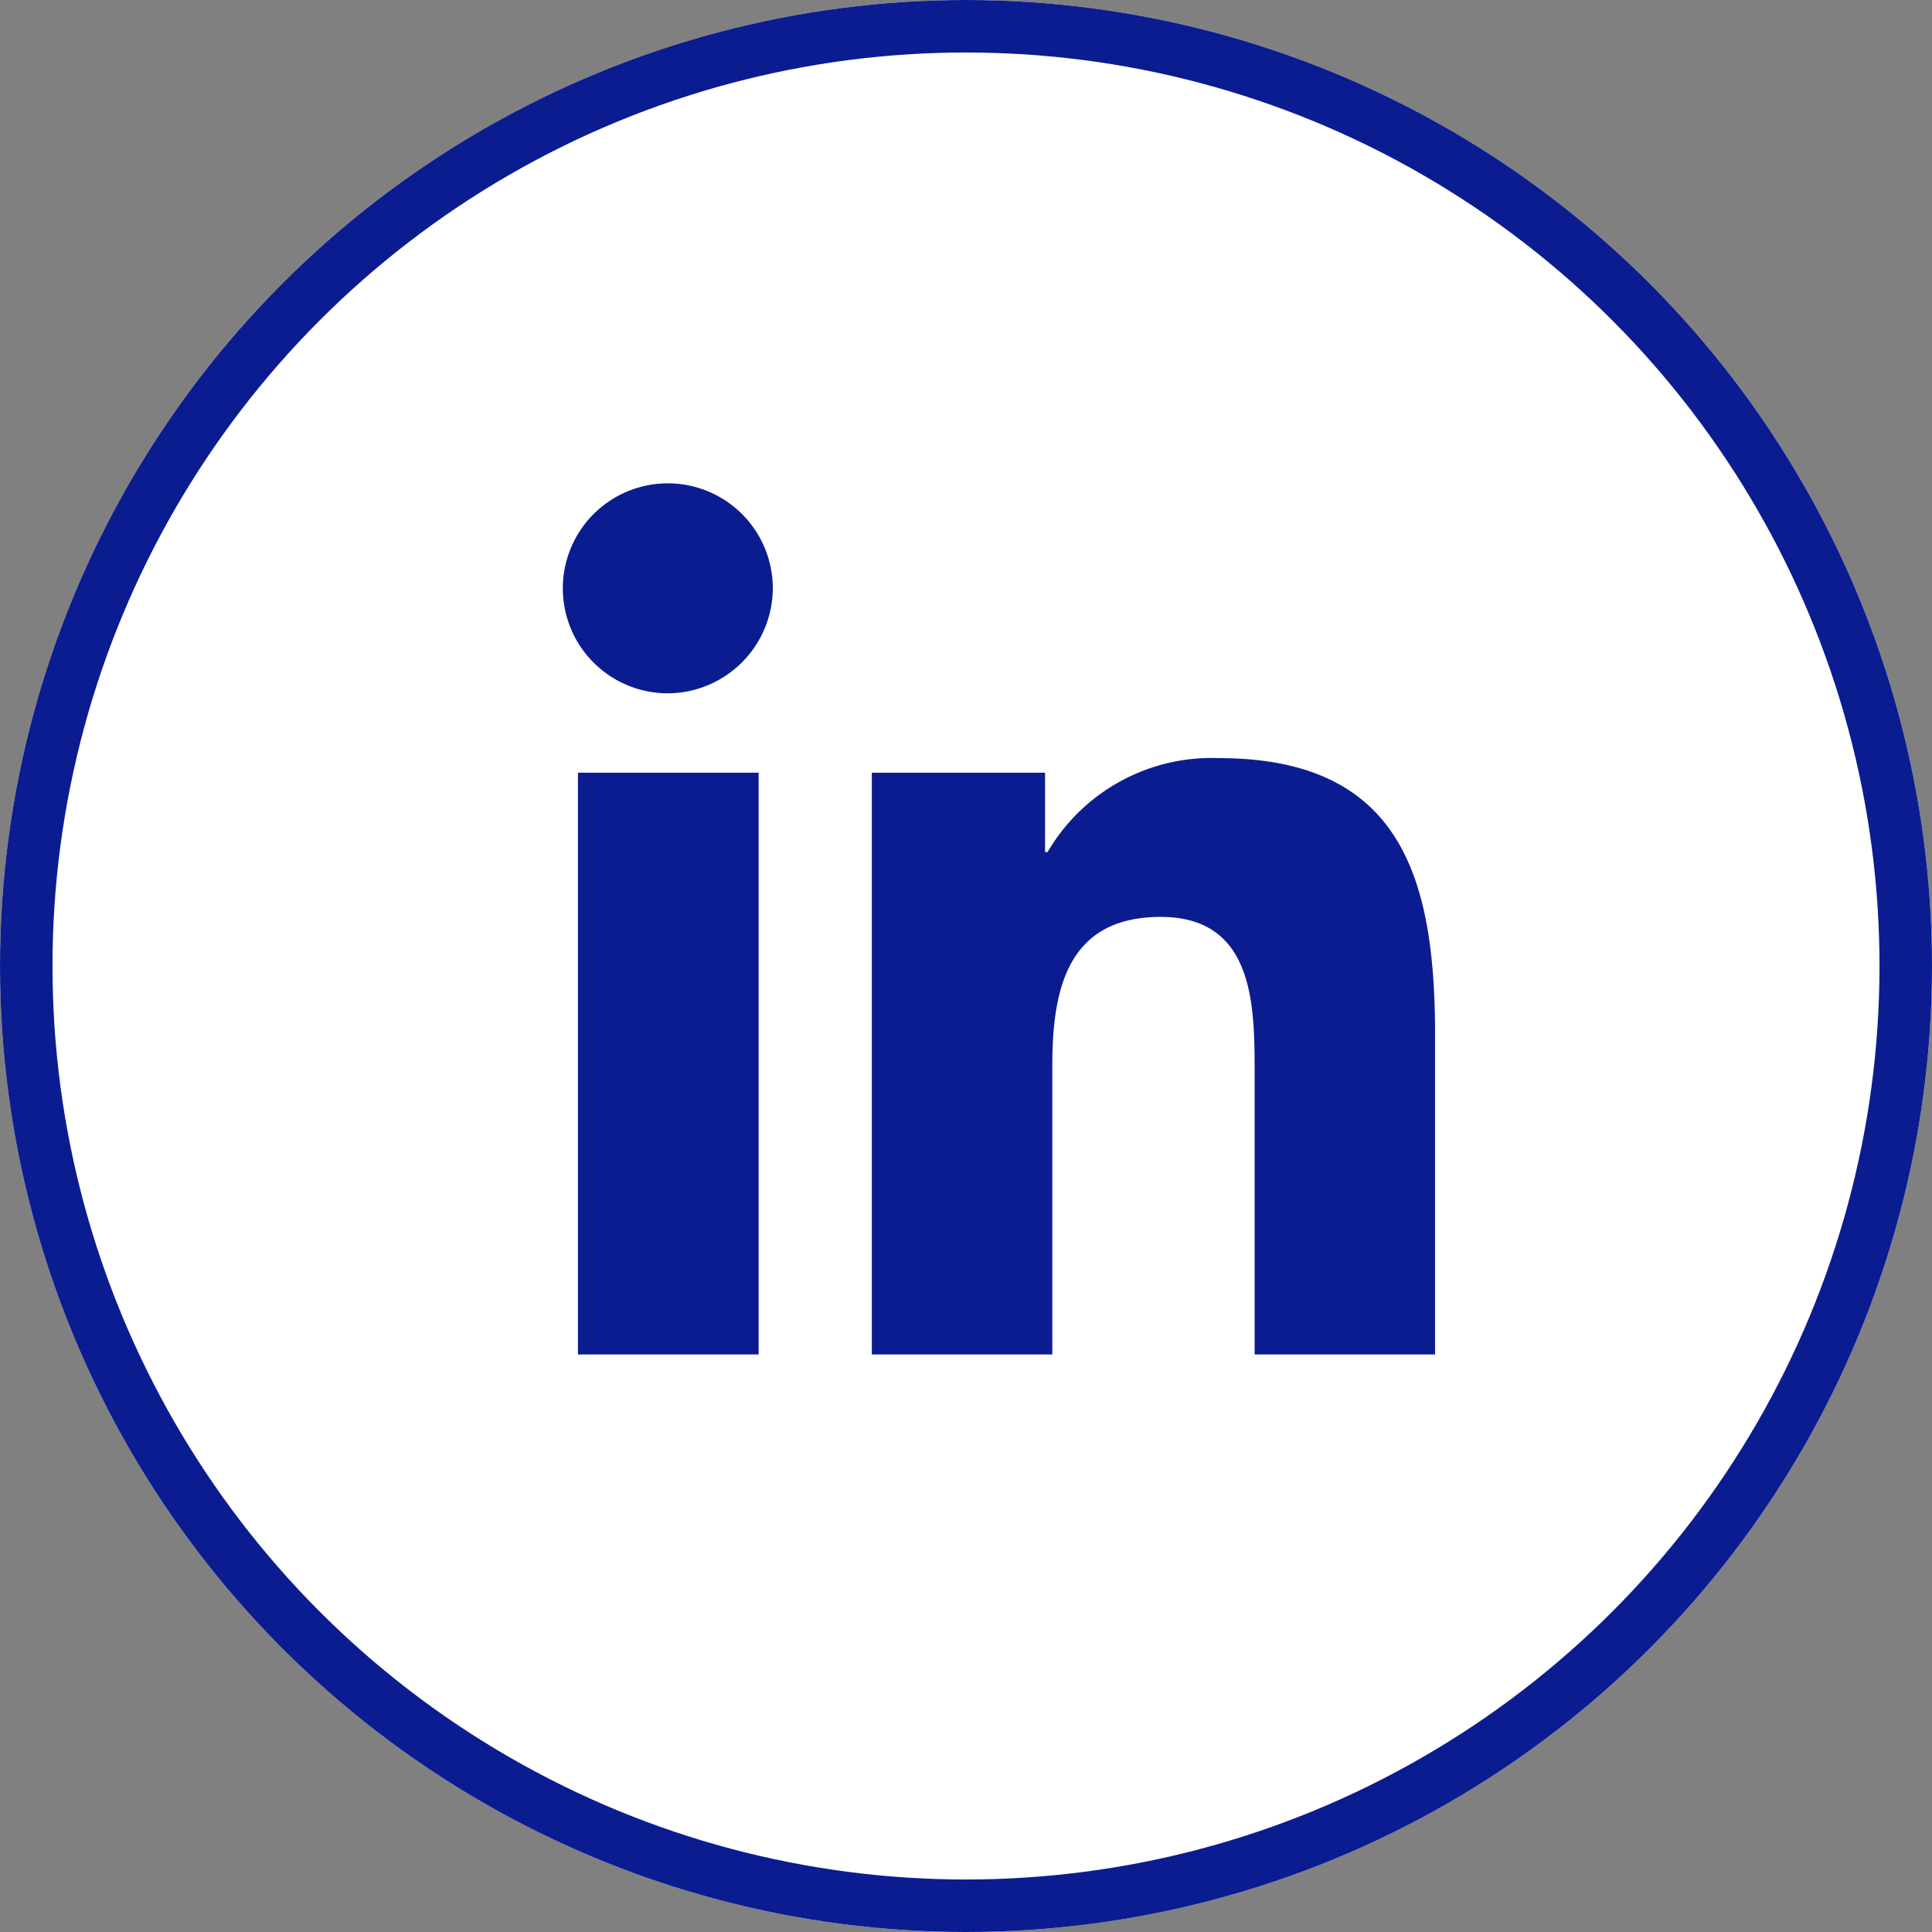
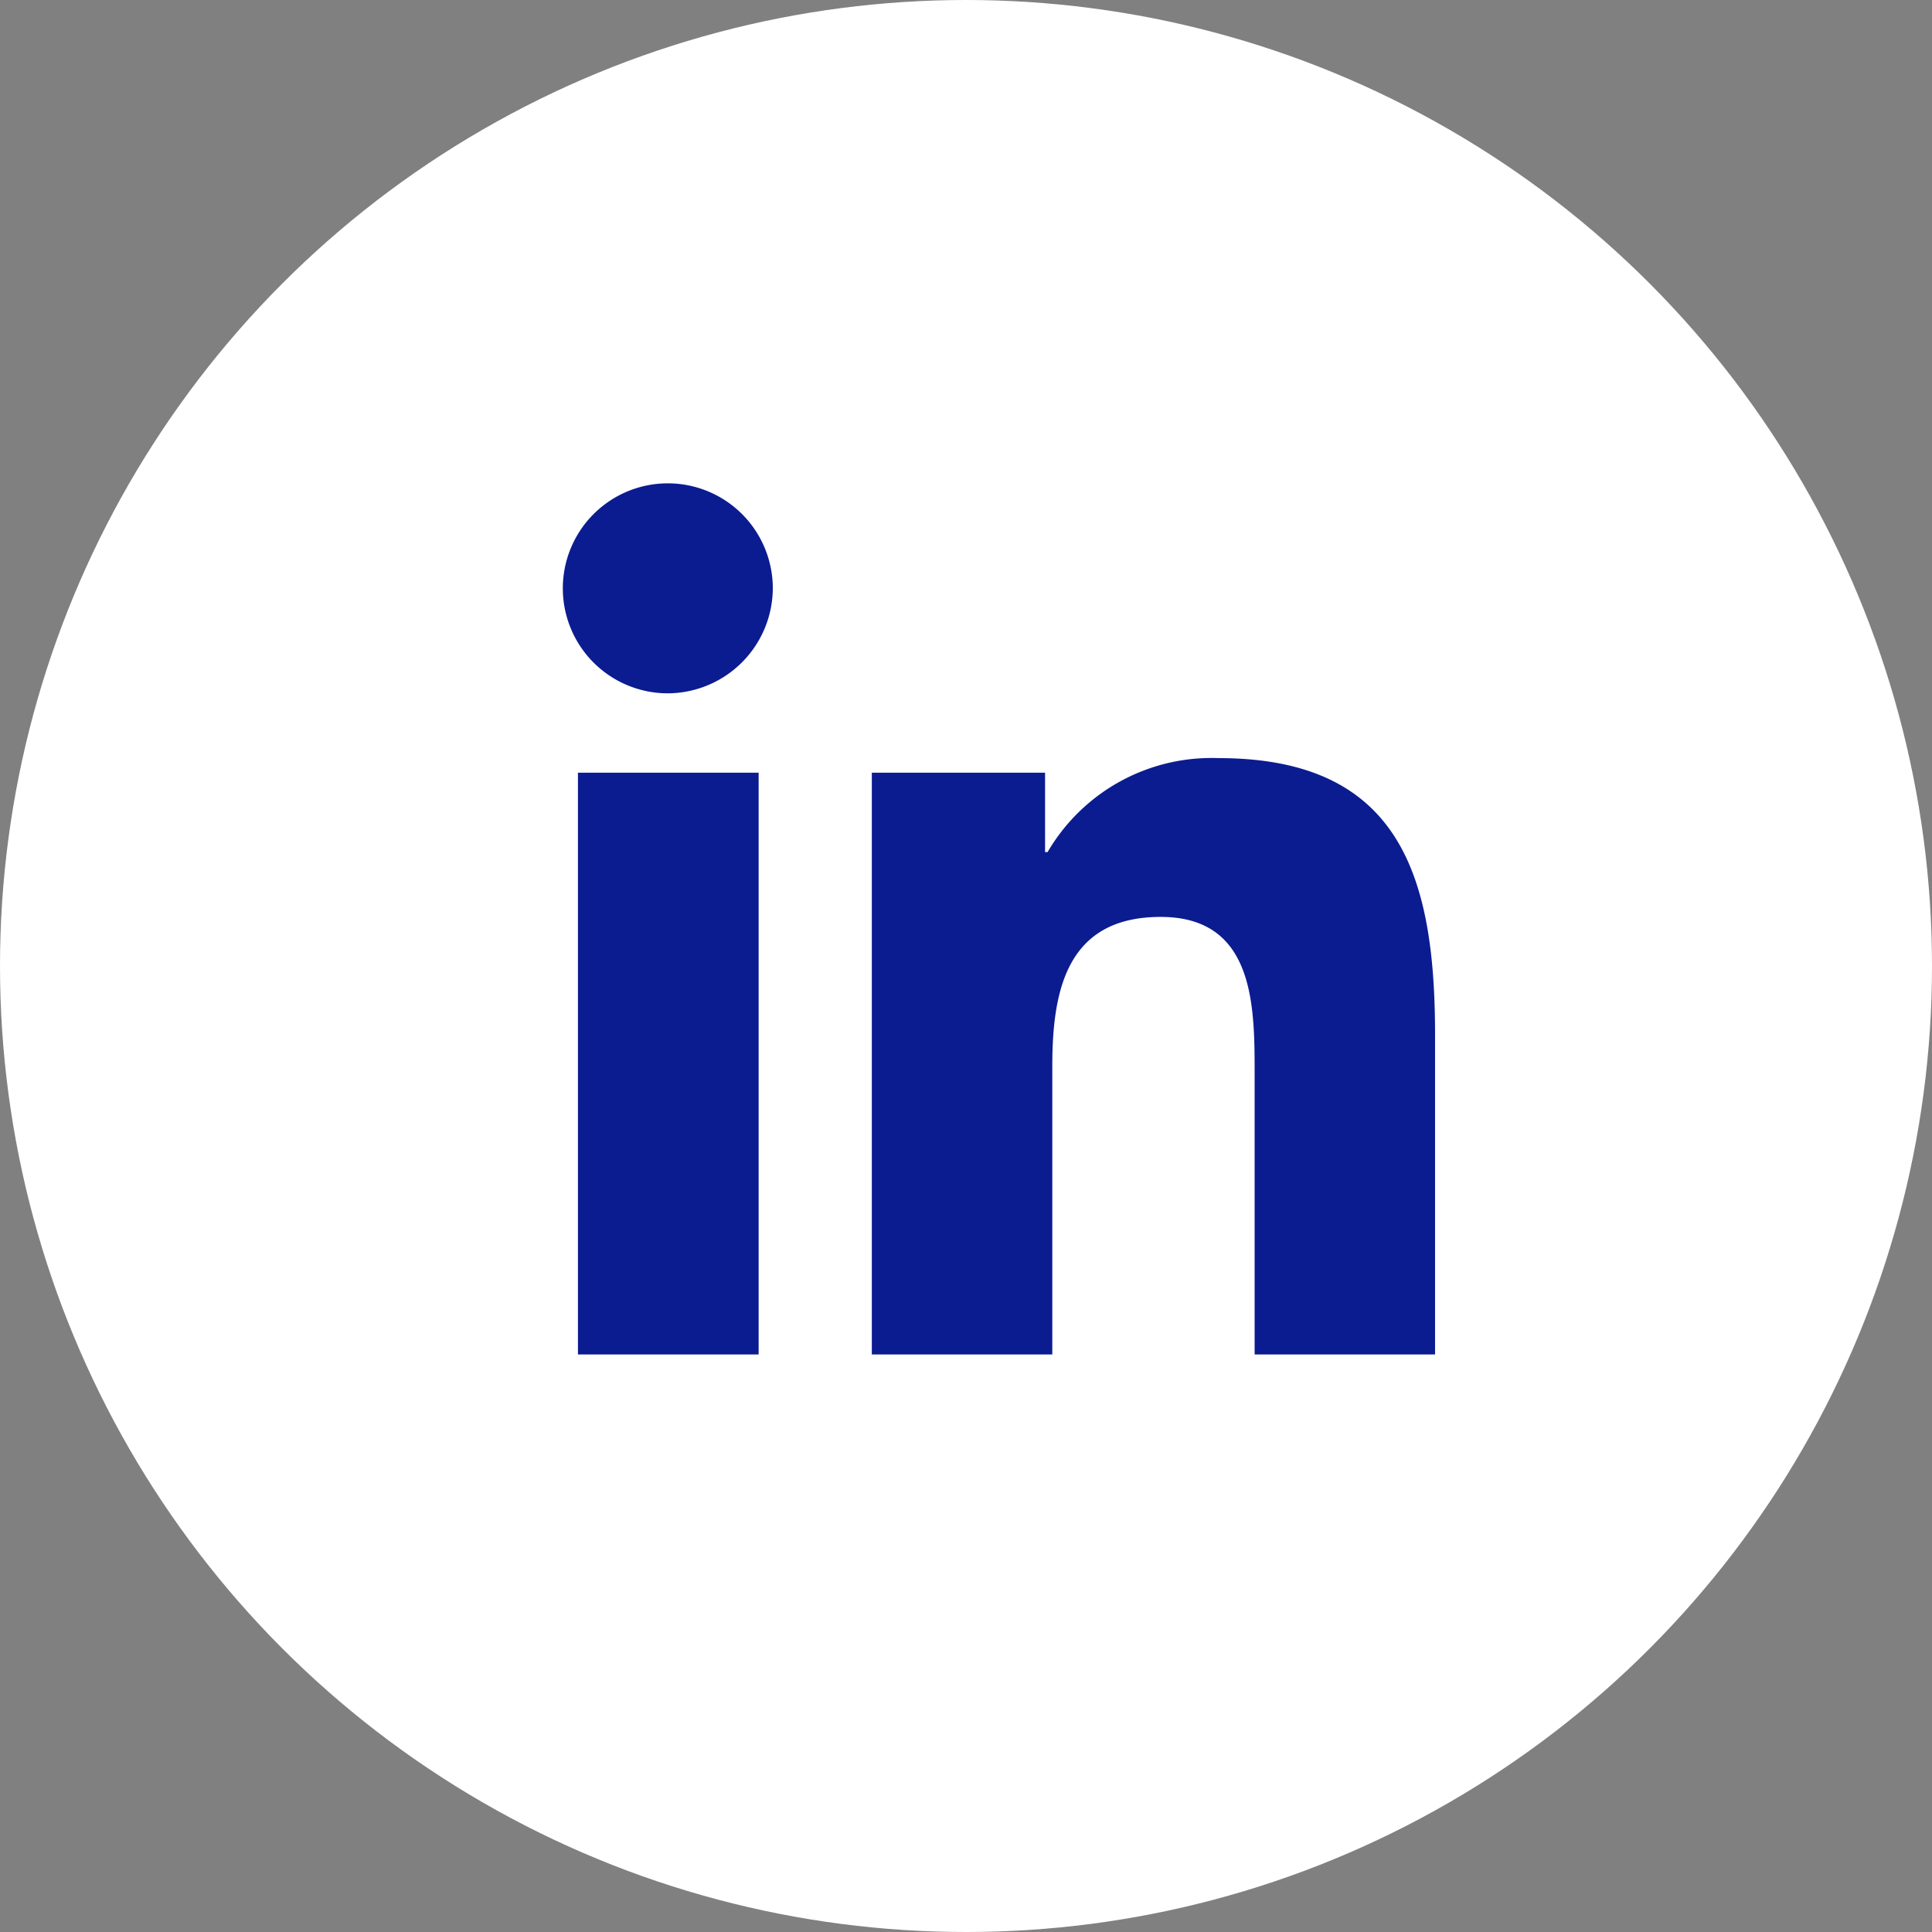
<svg xmlns="http://www.w3.org/2000/svg" width="36.802" height="36.802" viewBox="0 0 36.802 36.802">
  <rect x="0" y="0" width="36.802" height="36.802" fill="#808080" stroke="none" />
  <g id="Groupe_4833" data-name="Groupe 4833" transform="translate(-667 -1857)">
    <g id="Ellipse_43" data-name="Ellipse 43" transform="translate(667 1857)" fill="#fff" stroke="#0b1c91" stroke-width="1">
      <circle cx="18.401" cy="18.401" r="18.401" stroke="none" />
-       <circle cx="18.401" cy="18.401" r="17.901" fill="none" />
    </g>
-     <path id="Icon_corebrands-linkedin-in" data-name="Icon corebrands-linkedin-in" d="M5.967,16.6H2.525V5.518H5.967ZM4.244,4.006A2,2,0,1,1,6.237,1.994,2.01,2.01,0,0,1,4.244,4.006ZM18.85,16.6H15.415v-5.4c0-1.286-.026-2.935-1.79-2.935-1.79,0-2.064,1.4-2.064,2.843V16.6H8.123V5.518h3.3V7.03h.048a3.617,3.617,0,0,1,3.257-1.79c3.484,0,4.124,2.294,4.124,5.274V16.6Z" transform="translate(675.484 1866.201)" fill="#0b1c91" />
+     <path id="Icon_corebrands-linkedin-in" data-name="Icon corebrands-linkedin-in" d="M5.967,16.6H2.525V5.518H5.967ZM4.244,4.006A2,2,0,1,1,6.237,1.994,2.01,2.01,0,0,1,4.244,4.006ZM18.85,16.6H15.415v-5.4c0-1.286-.026-2.935-1.79-2.935-1.79,0-2.064,1.4-2.064,2.843V16.6H8.123V5.518h3.3V7.03h.048a3.617,3.617,0,0,1,3.257-1.79c3.484,0,4.124,2.294,4.124,5.274V16.6" transform="translate(675.484 1866.201)" fill="#0b1c91" />
  </g>
</svg>